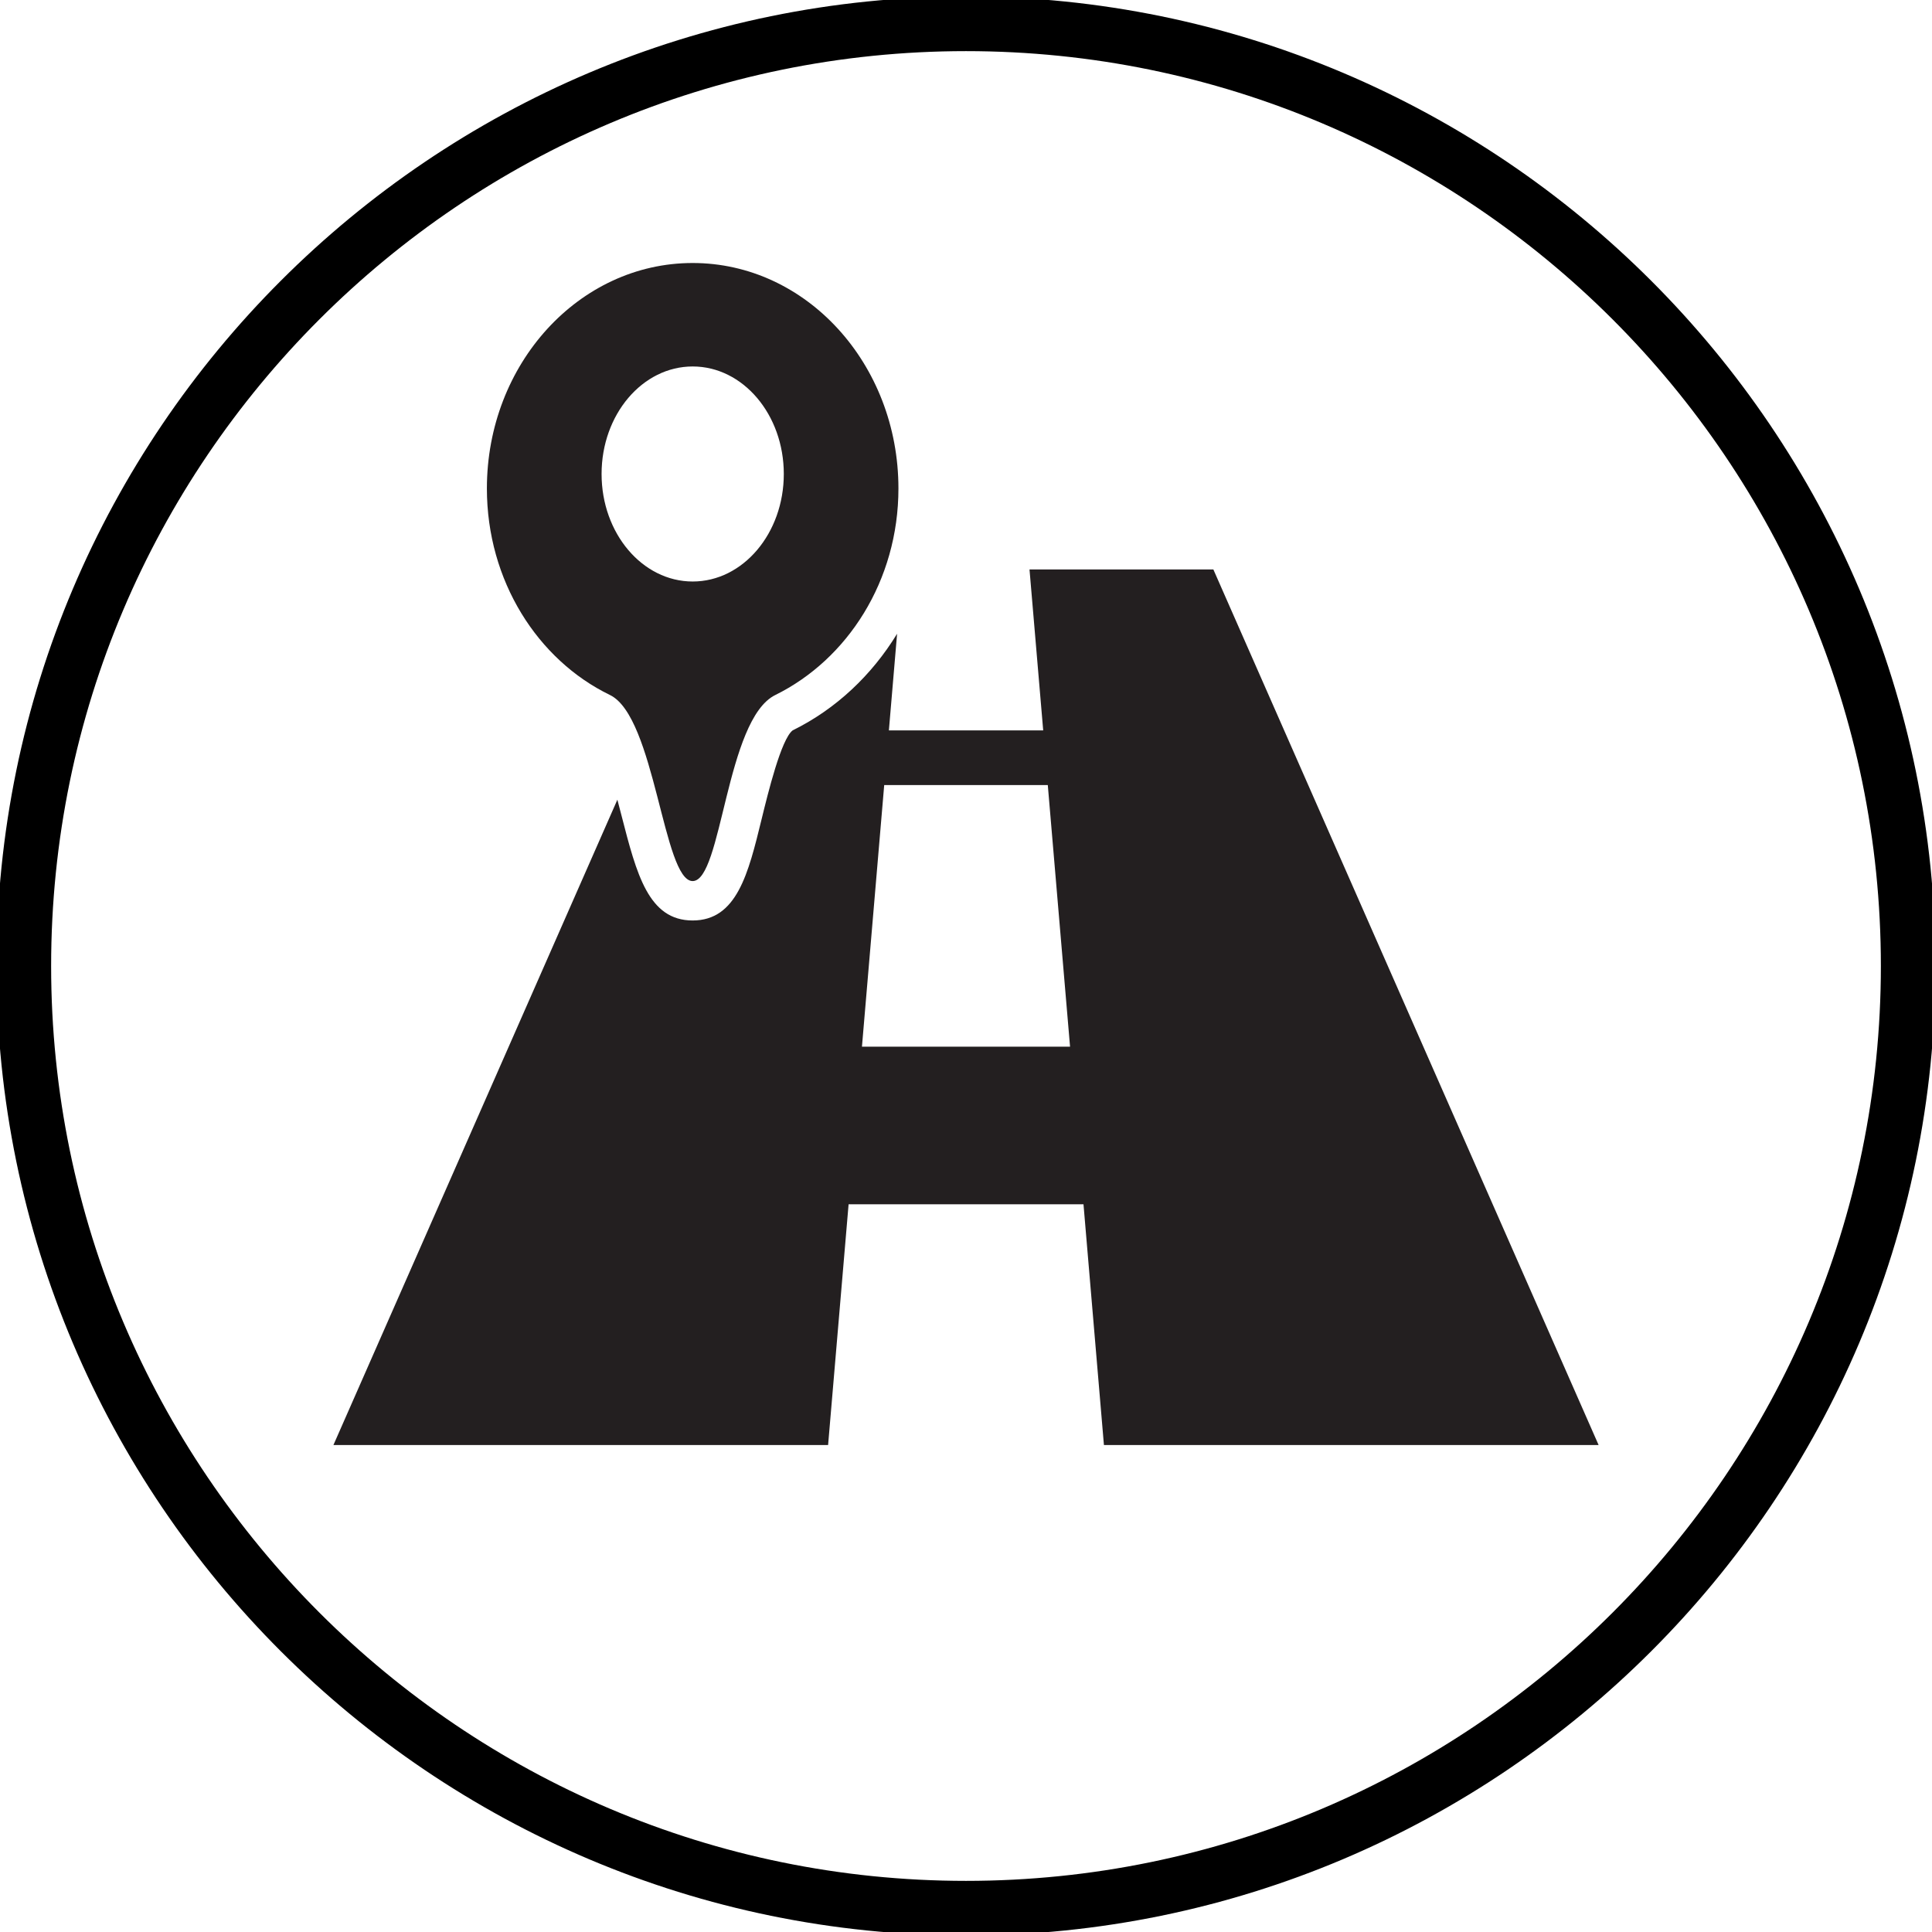
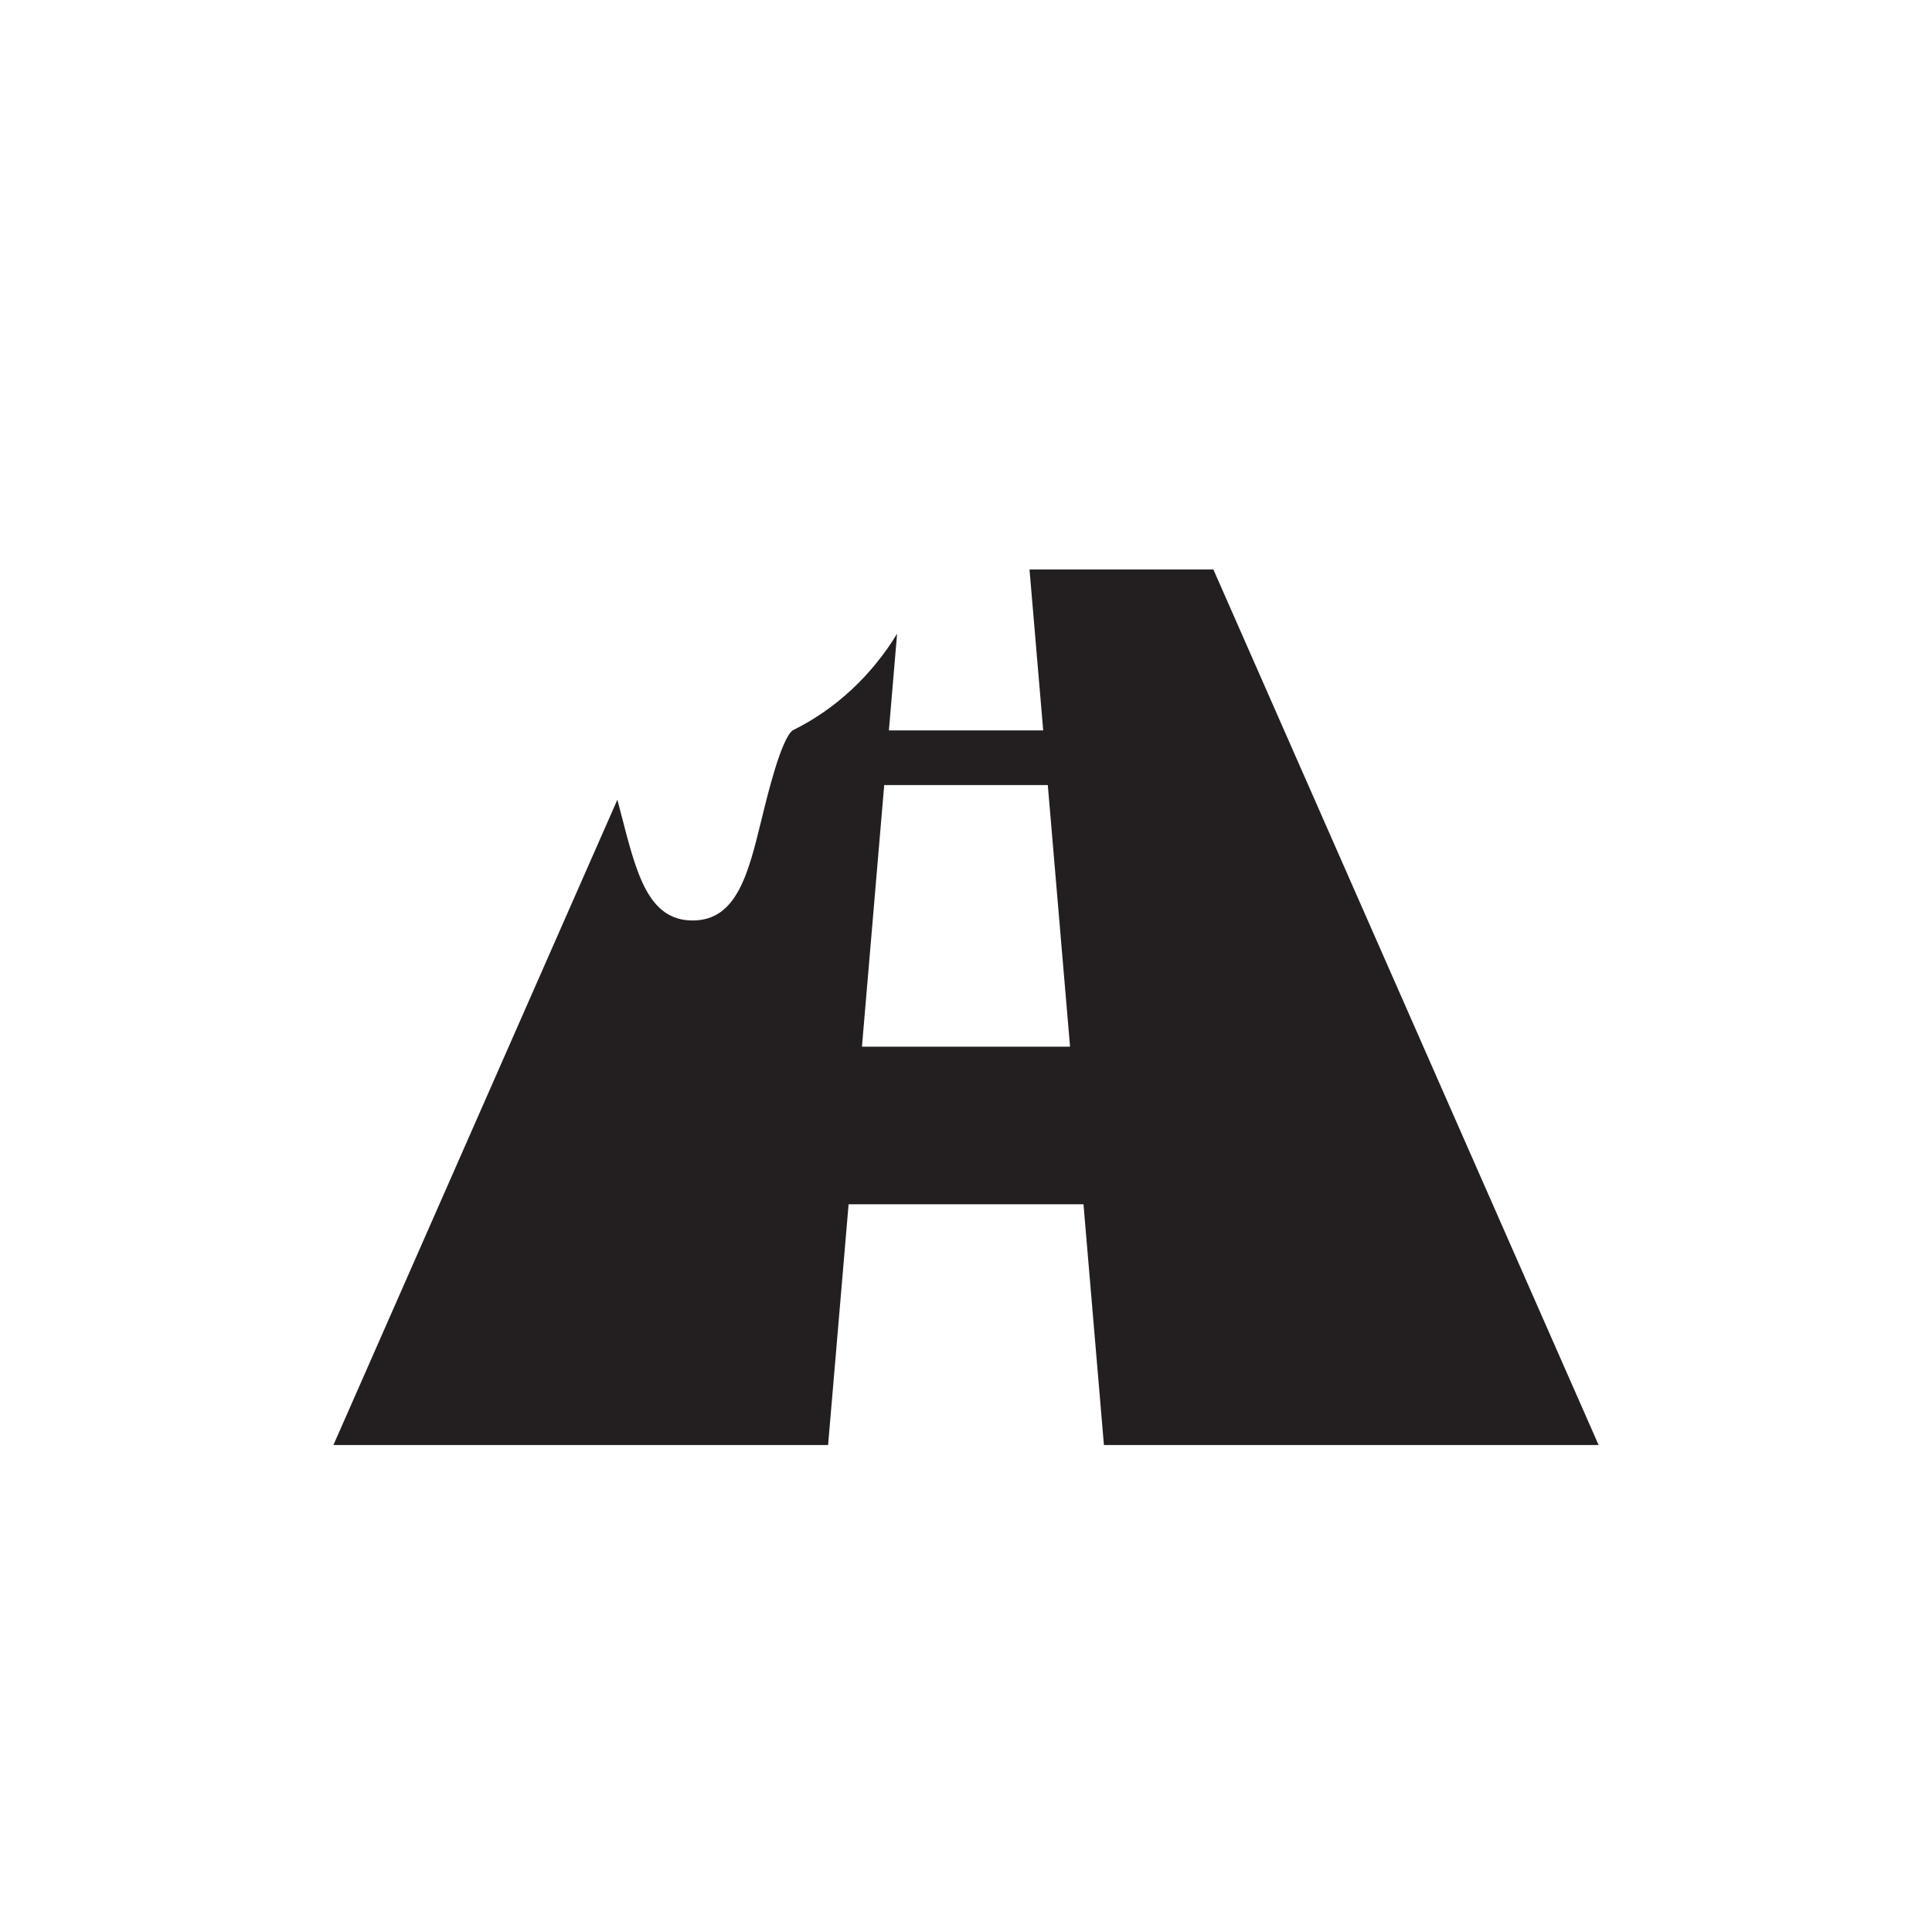
<svg xmlns="http://www.w3.org/2000/svg" version="1.1" id="Layer_1" x="0px" y="0px" width="69px" height="69px" viewBox="0 0 69 69" enable-background="new 0 0 69 69" xml:space="preserve">
-   <path d="M34.5,69.125c-19.092,0-34.625-15.532-34.625-34.625c0-19.092,15.533-34.625,34.625-34.625  c19.093,0,34.625,15.533,34.625,34.625C69.125,53.593,53.593,69.125,34.5,69.125z M34.5,1.826C16.483,1.826,1.826,16.483,1.826,34.5  S16.483,67.174,34.5,67.174c18.017,0,32.674-14.657,32.674-32.674S52.517,1.826,34.5,1.826z" />
  <g>
    <g>
-       <path fill="#231F20" d="M24.738,9.393c-4.058,0-7.349,3.605-7.349,8.053c0,3.296,1.812,6.124,4.396,7.376    c1.614,0.782,1.903,6.646,2.953,6.645c1.05,0,1.183-5.774,2.951-6.645c2.577-1.269,4.398-4.08,4.398-7.376    C32.087,12.998,28.797,9.393,24.738,9.393z M24.739,20.768c-1.797,0-3.254-1.72-3.254-3.84c0-2.122,1.457-3.84,3.254-3.84    s3.254,1.719,3.254,3.84C27.993,19.048,26.536,20.768,24.739,20.768z" />
-     </g>
+       </g>
    <path fill="#231F20" d="M43.334,20.337h-6.566l0.489,5.748h-5.511l0.293-3.451c-0.9,1.473-2.178,2.687-3.729,3.45   c-0.412,0.314-0.883,2.246-1.11,3.173c-0.474,1.942-0.883,3.617-2.462,3.617h-0.001c-1.577,0-2-1.649-2.538-3.739   c-0.042-0.164-0.093-0.363-0.15-0.574L11.908,51.608h17.667l0.732-8.598h8.389l0.73,8.598h17.667L43.334,20.337z M30.784,37.382   l0.795-9.345h5.842l0.795,9.345H30.784z" />
  </g>
</svg>